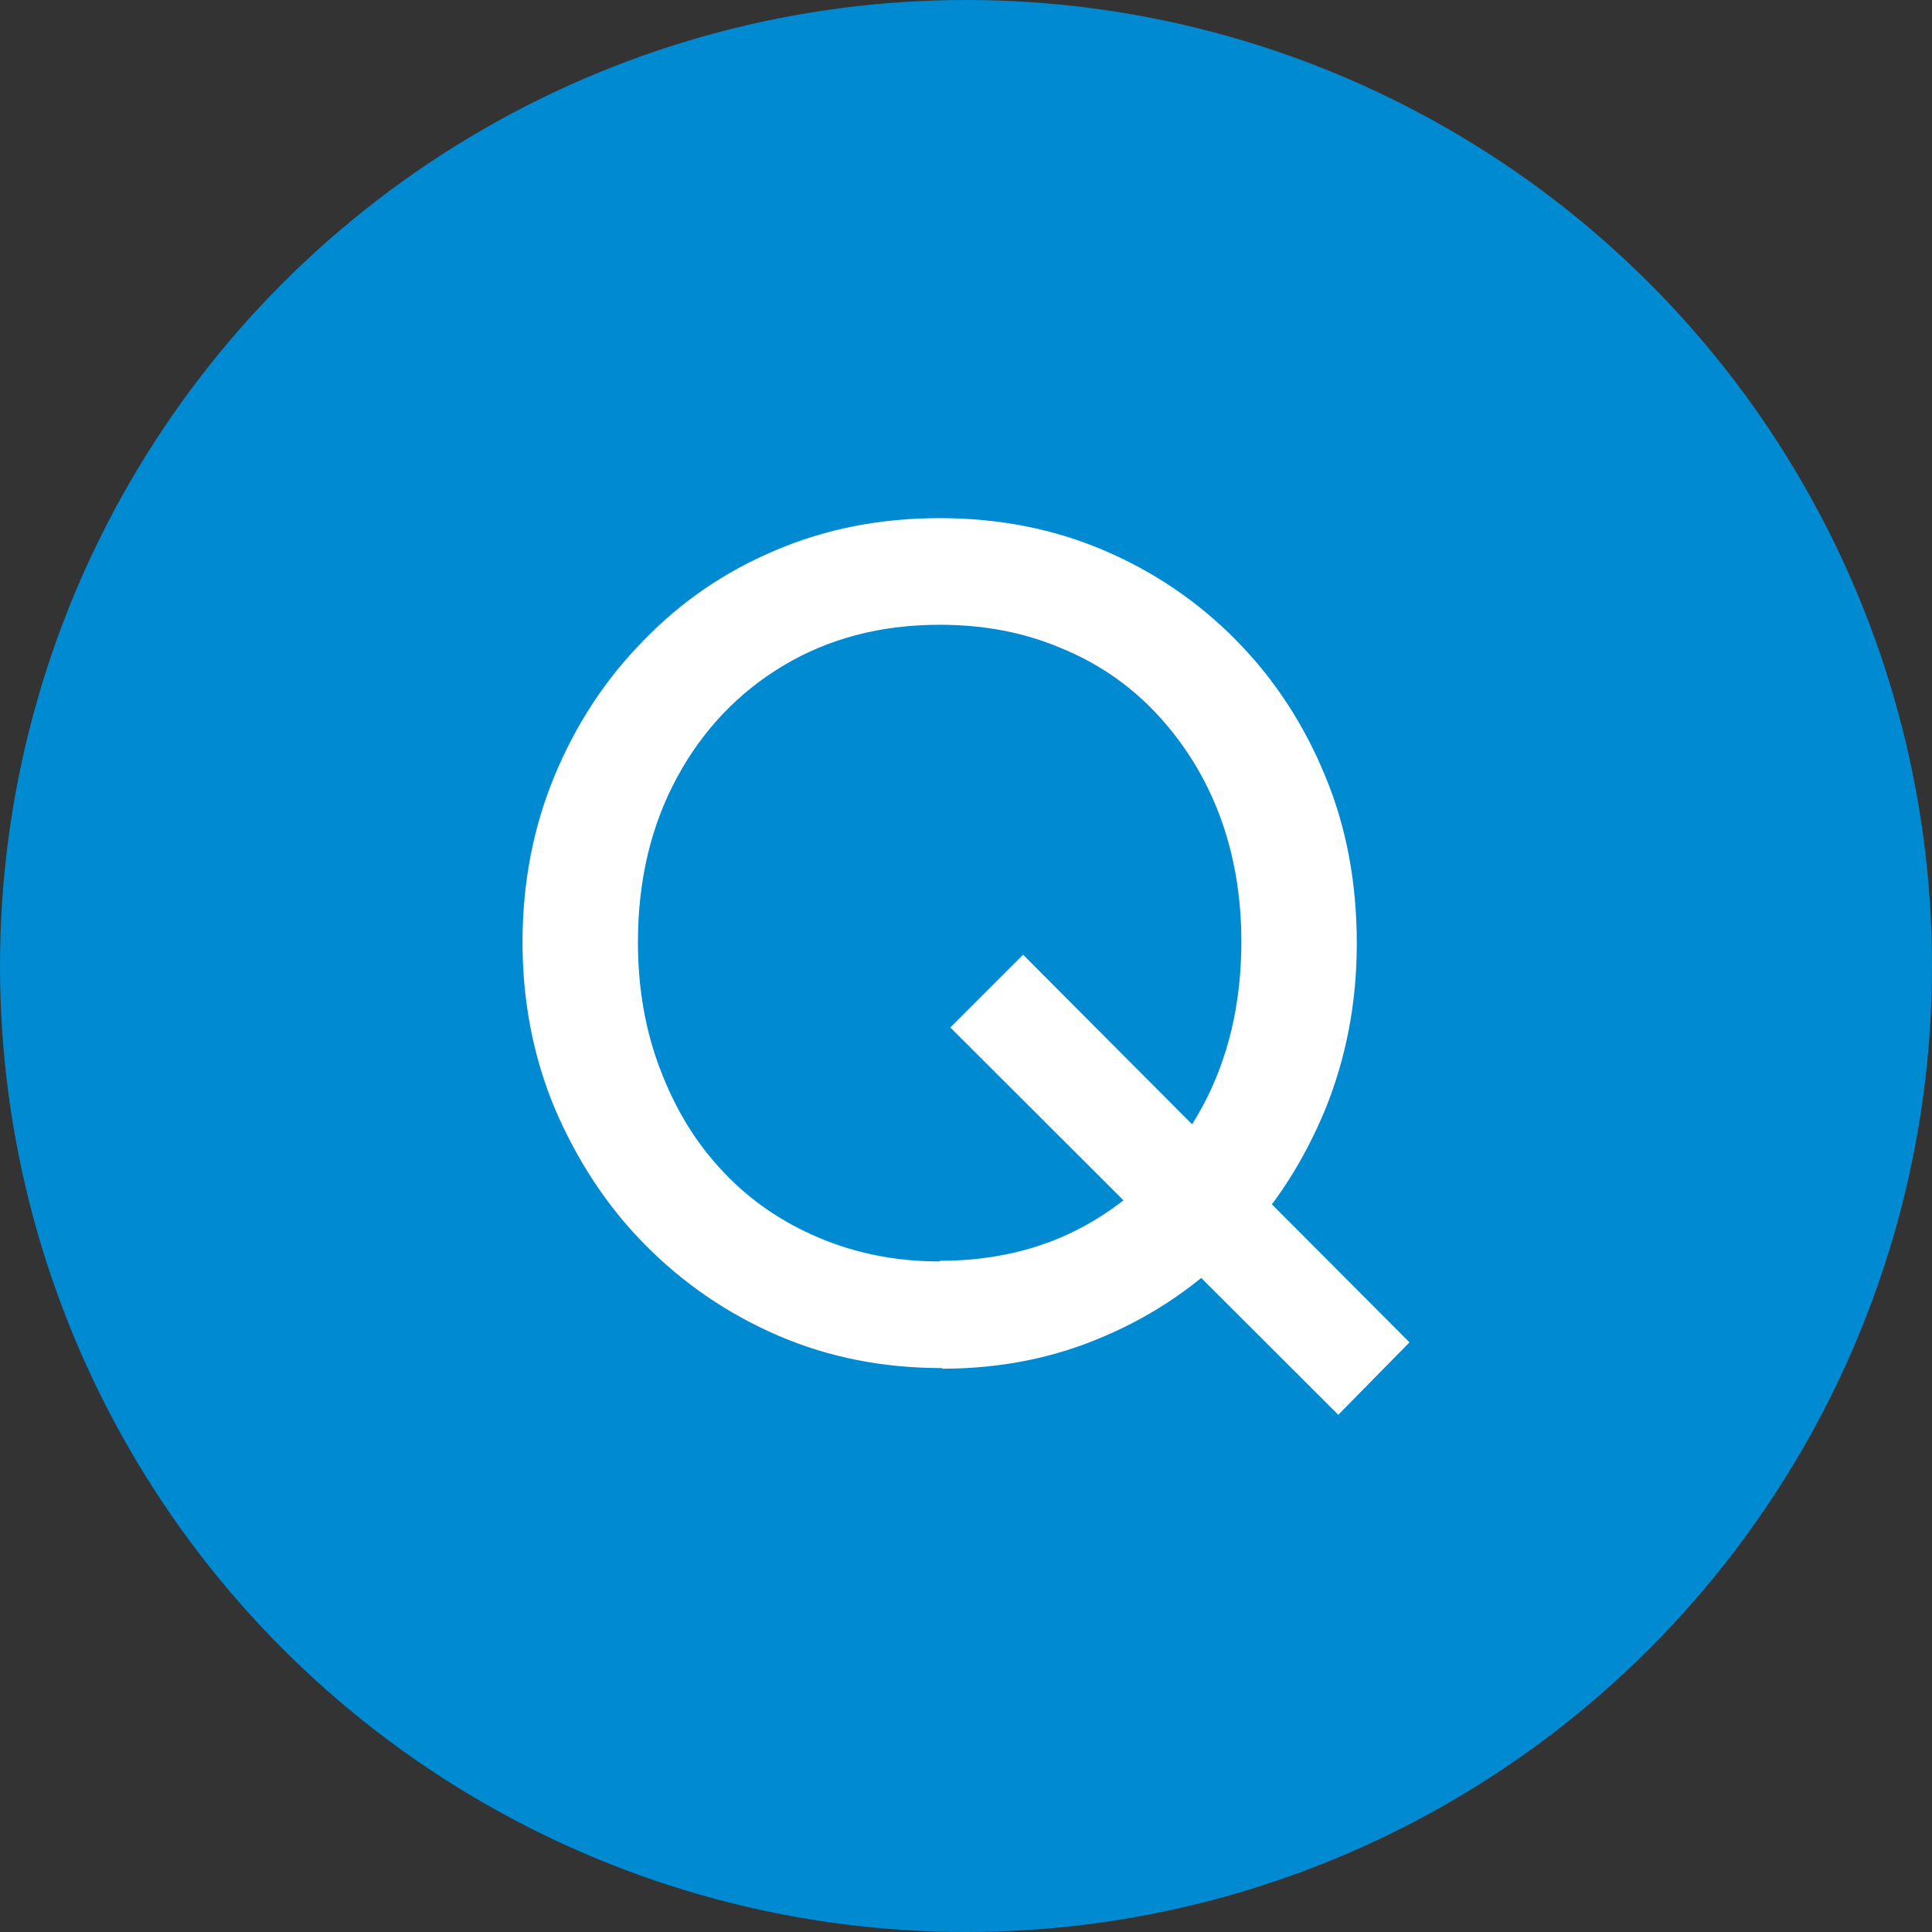
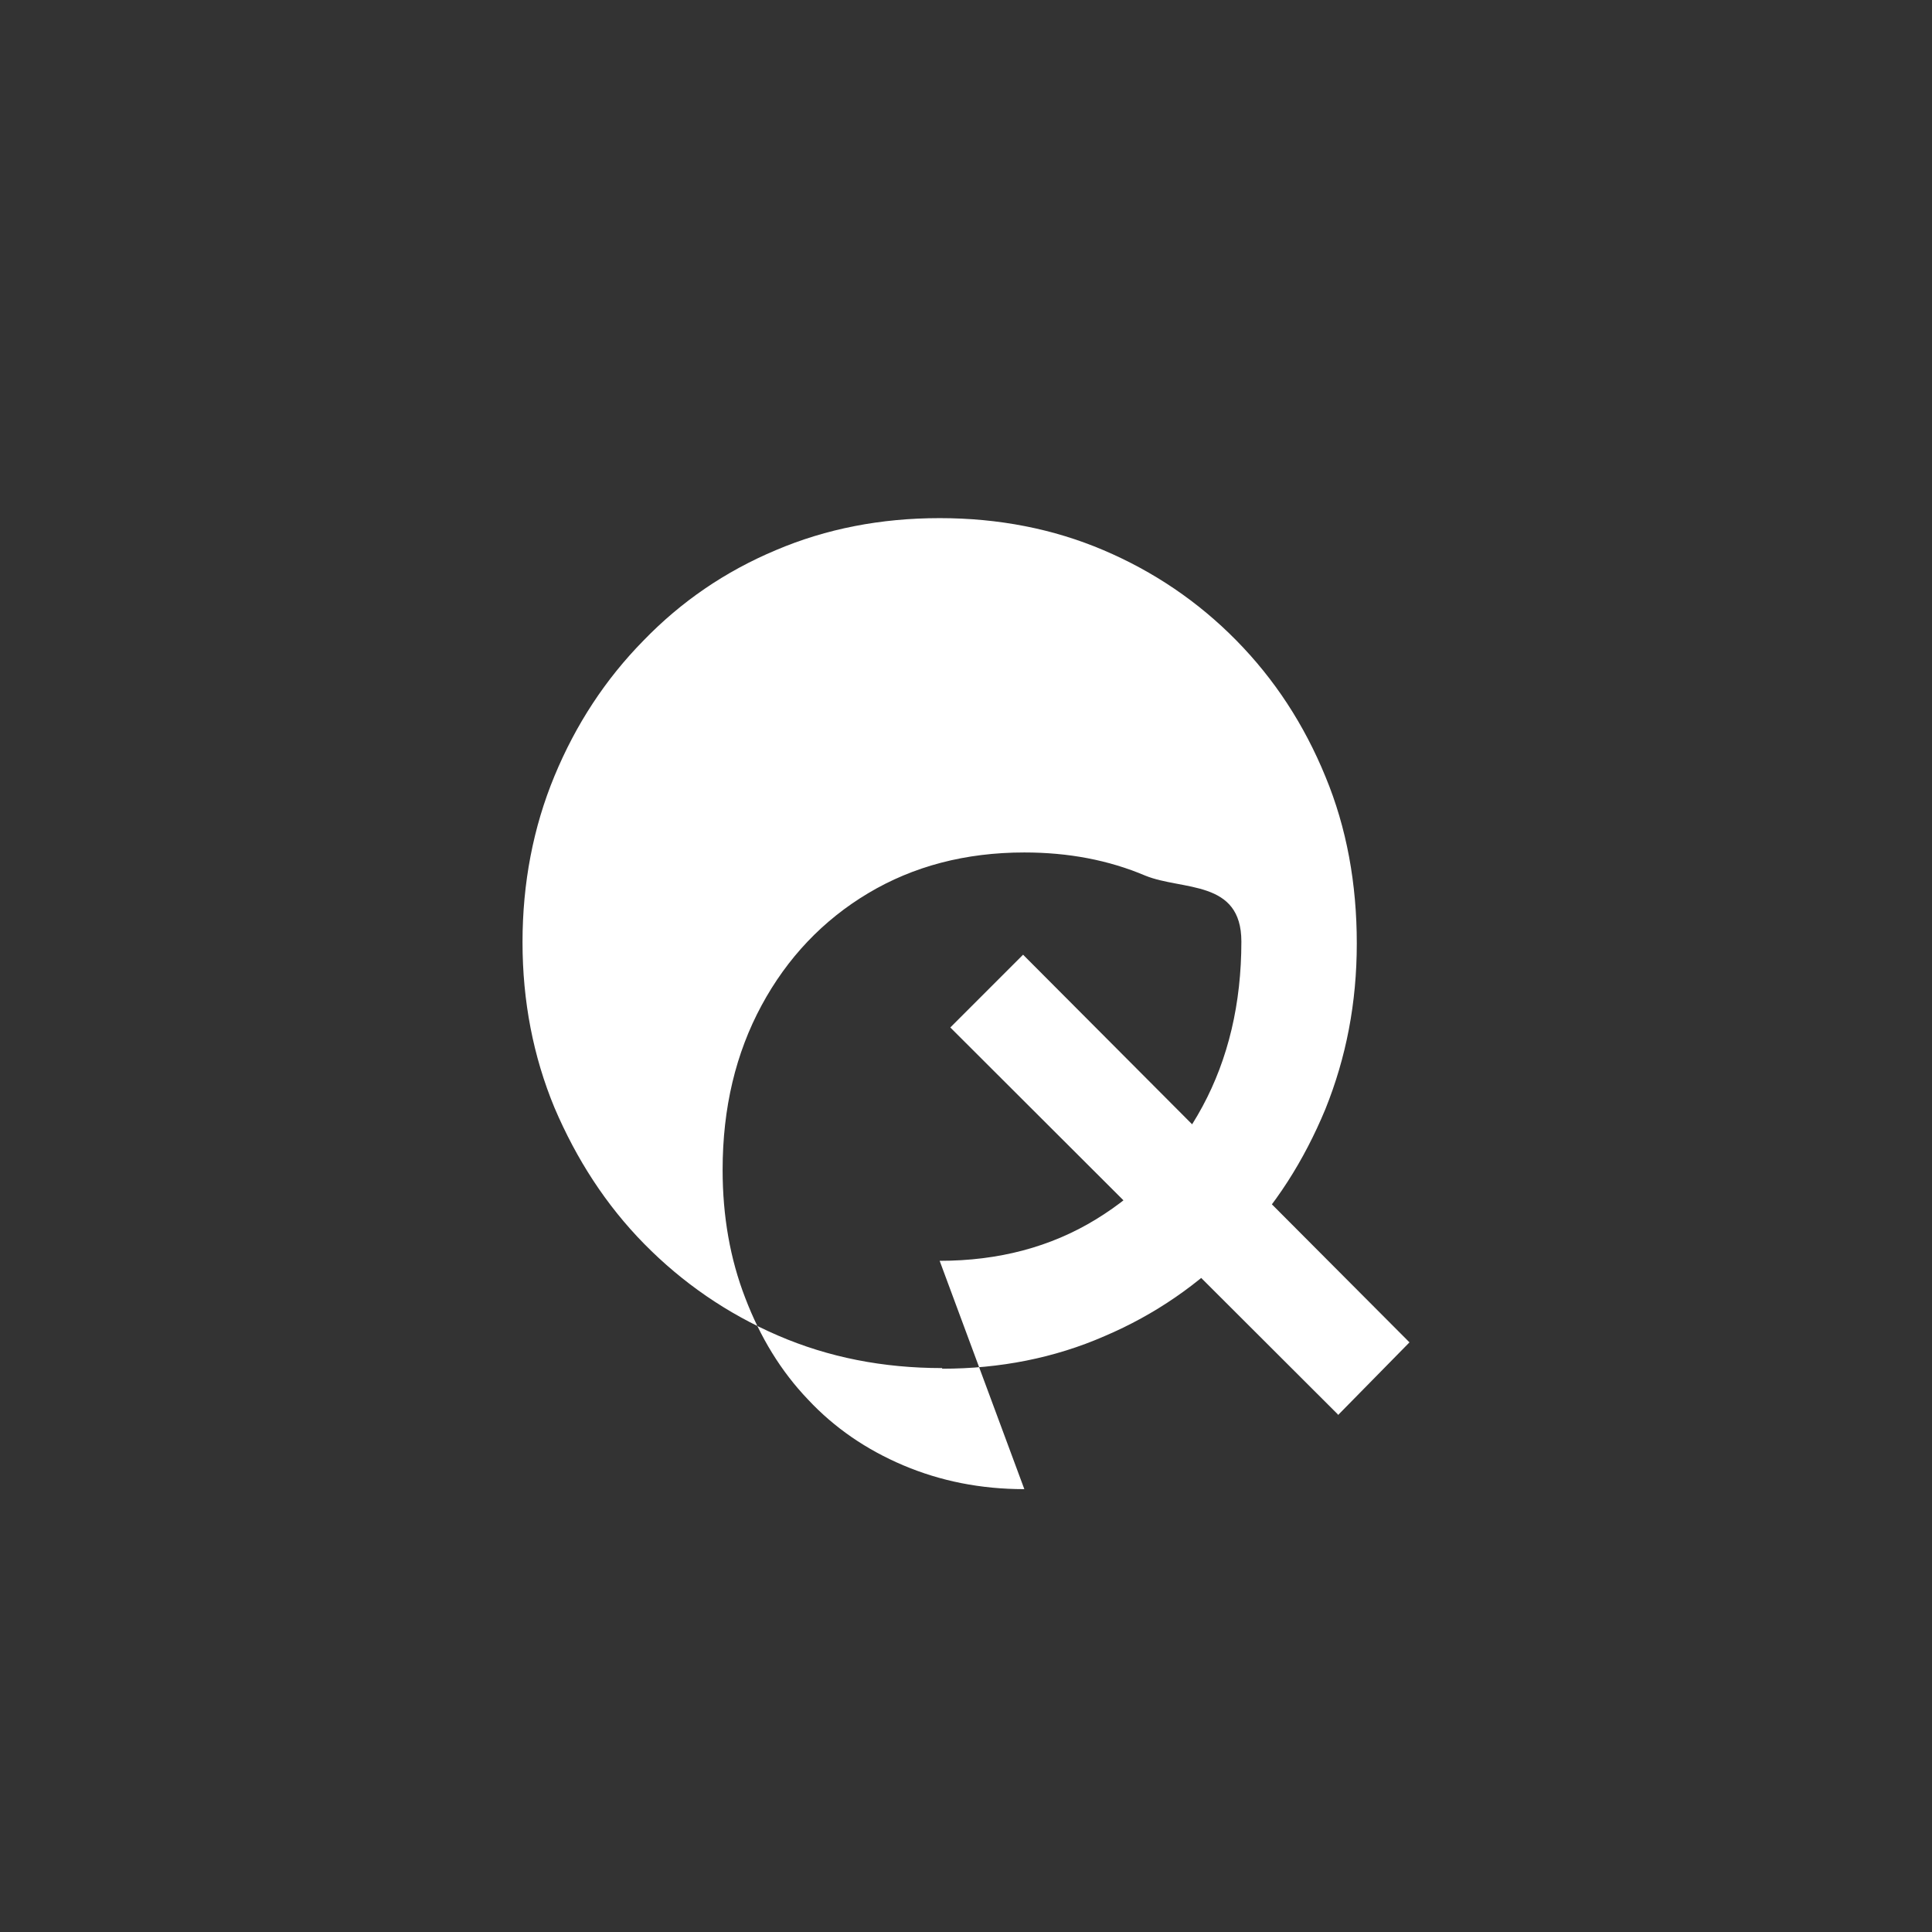
<svg xmlns="http://www.w3.org/2000/svg" id="_レイヤー_2" data-name="レイヤー_2" viewBox="0 0 30.8 30.8">
  <rect x="0" y="0" width="30.8" height="30.8" fill="#333333" stroke="none" />
  <defs>
    <style>
      .cls-1 {
        fill: #fff;
      }

      .cls-2 {
        fill: #008ad2;
      }
    </style>
  </defs>
  <g id="_レイヤー_1-2" data-name="レイヤー_1">
    <g>
-       <circle class="cls-2" cx="15.4" cy="15.4" r="15.4" />
-       <path class="cls-1" d="M15.02,21.81c-.94,0-1.81-.17-2.62-.52-.81-.35-1.52-.84-2.13-1.46s-1.08-1.35-1.43-2.17c-.34-.82-.51-1.7-.51-2.64s.17-1.83.51-2.65c.34-.82.81-1.54,1.42-2.16.6-.62,1.3-1.1,2.11-1.44.8-.34,1.67-.51,2.61-.51s1.81.17,2.61.51c.8.34,1.51.82,2.12,1.44.61.62,1.08,1.34,1.42,2.17.34.82.5,1.71.5,2.66s-.17,1.82-.5,2.64c-.34.82-.8,1.55-1.41,2.17-.6.62-1.31,1.11-2.11,1.45-.8.35-1.67.52-2.59.52ZM14.98,20.1c.94,0,1.77-.22,2.49-.66.72-.44,1.29-1.04,1.7-1.8s.62-1.64.62-2.63c0-.73-.12-1.41-.35-2.02-.23-.61-.57-1.15-1-1.61s-.94-.81-1.53-1.05c-.59-.25-1.23-.37-1.93-.37-.94,0-1.77.22-2.49.65-.72.43-1.29,1.03-1.7,1.79-.41.76-.62,1.63-.62,2.62,0,.74.12,1.42.36,2.04.24.63.57,1.17,1,1.62.42.45.93.8,1.52,1.05.59.25,1.23.38,1.93.38ZM21.33,22.55l-6.18-6.17,1.16-1.16,6.16,6.18-1.14,1.16Z" />
+       <path class="cls-1" d="M15.02,21.81c-.94,0-1.81-.17-2.62-.52-.81-.35-1.52-.84-2.13-1.46s-1.08-1.35-1.43-2.17c-.34-.82-.51-1.7-.51-2.64s.17-1.83.51-2.65c.34-.82.81-1.54,1.42-2.16.6-.62,1.3-1.1,2.11-1.44.8-.34,1.67-.51,2.61-.51s1.81.17,2.61.51c.8.34,1.51.82,2.12,1.44.61.62,1.08,1.34,1.42,2.17.34.82.5,1.71.5,2.66s-.17,1.82-.5,2.64c-.34.82-.8,1.55-1.41,2.17-.6.62-1.31,1.11-2.11,1.45-.8.35-1.67.52-2.59.52ZM14.98,20.1c.94,0,1.77-.22,2.49-.66.72-.44,1.29-1.04,1.7-1.8s.62-1.64.62-2.63s-.94-.81-1.53-1.05c-.59-.25-1.23-.37-1.93-.37-.94,0-1.77.22-2.49.65-.72.43-1.29,1.03-1.7,1.79-.41.76-.62,1.63-.62,2.62,0,.74.12,1.42.36,2.04.24.63.57,1.17,1,1.62.42.45.93.8,1.52,1.05.59.25,1.23.38,1.93.38ZM21.33,22.55l-6.18-6.17,1.16-1.16,6.16,6.18-1.14,1.16Z" />
    </g>
  </g>
</svg>